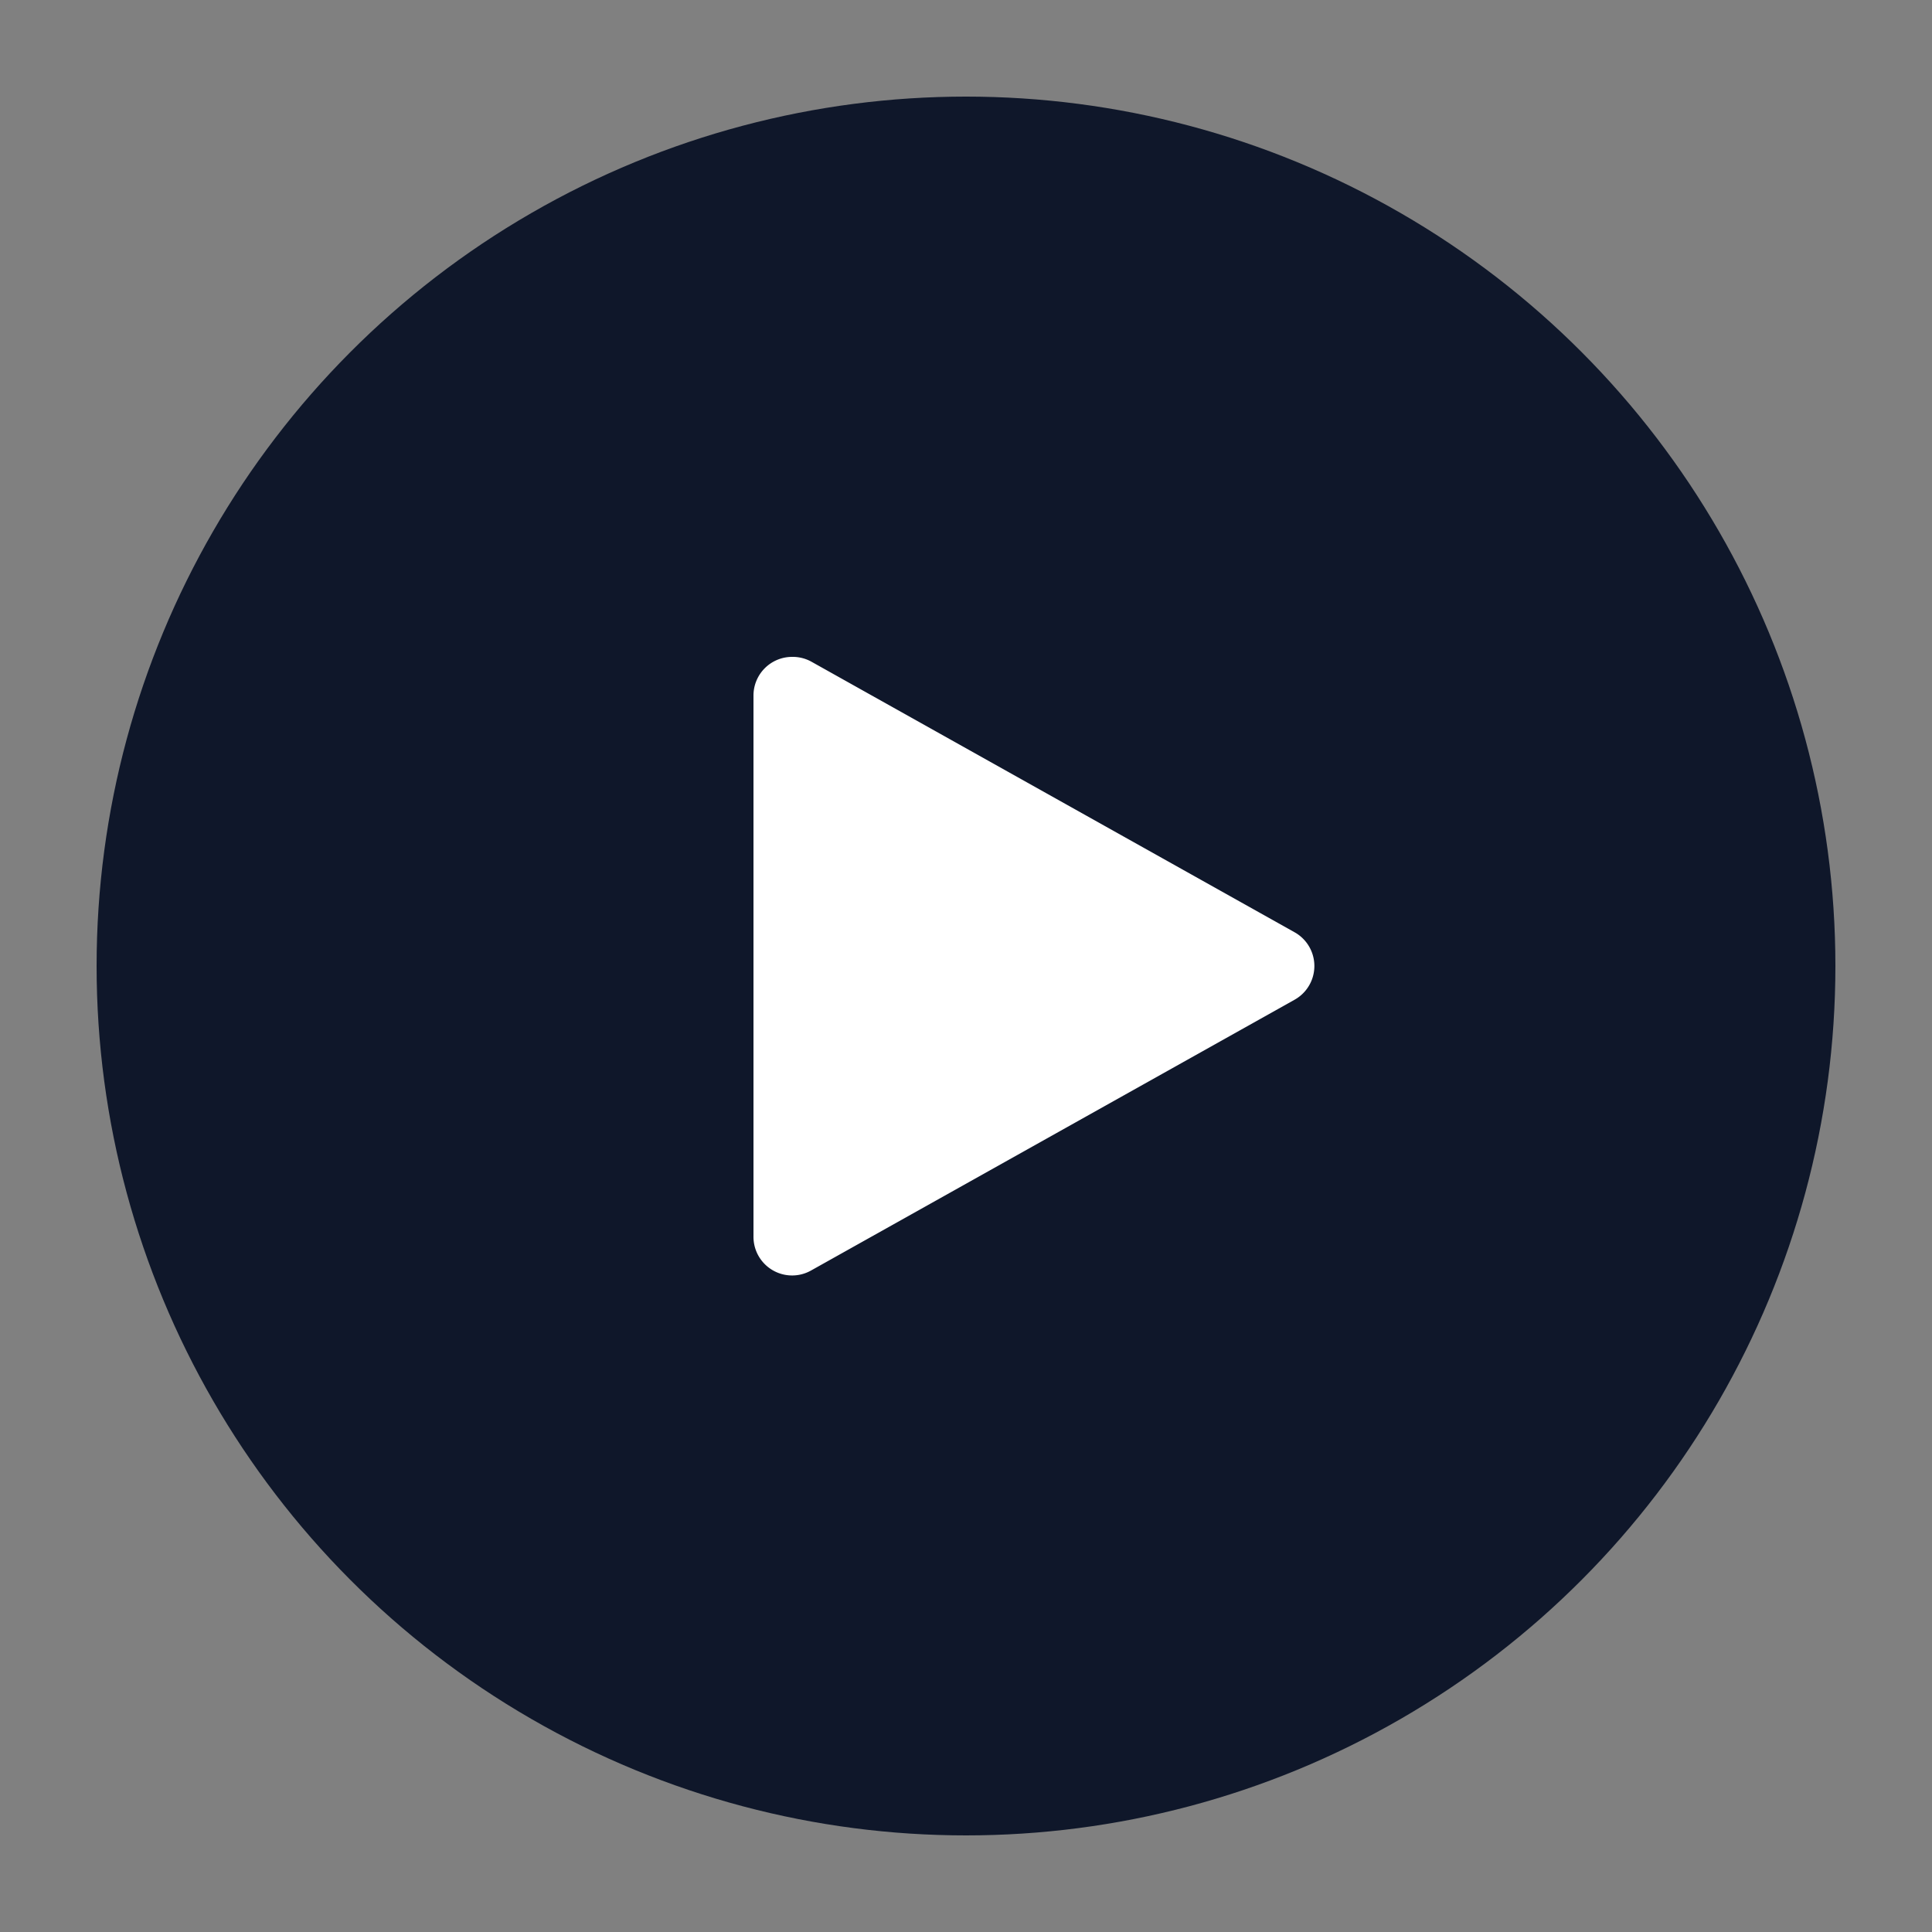
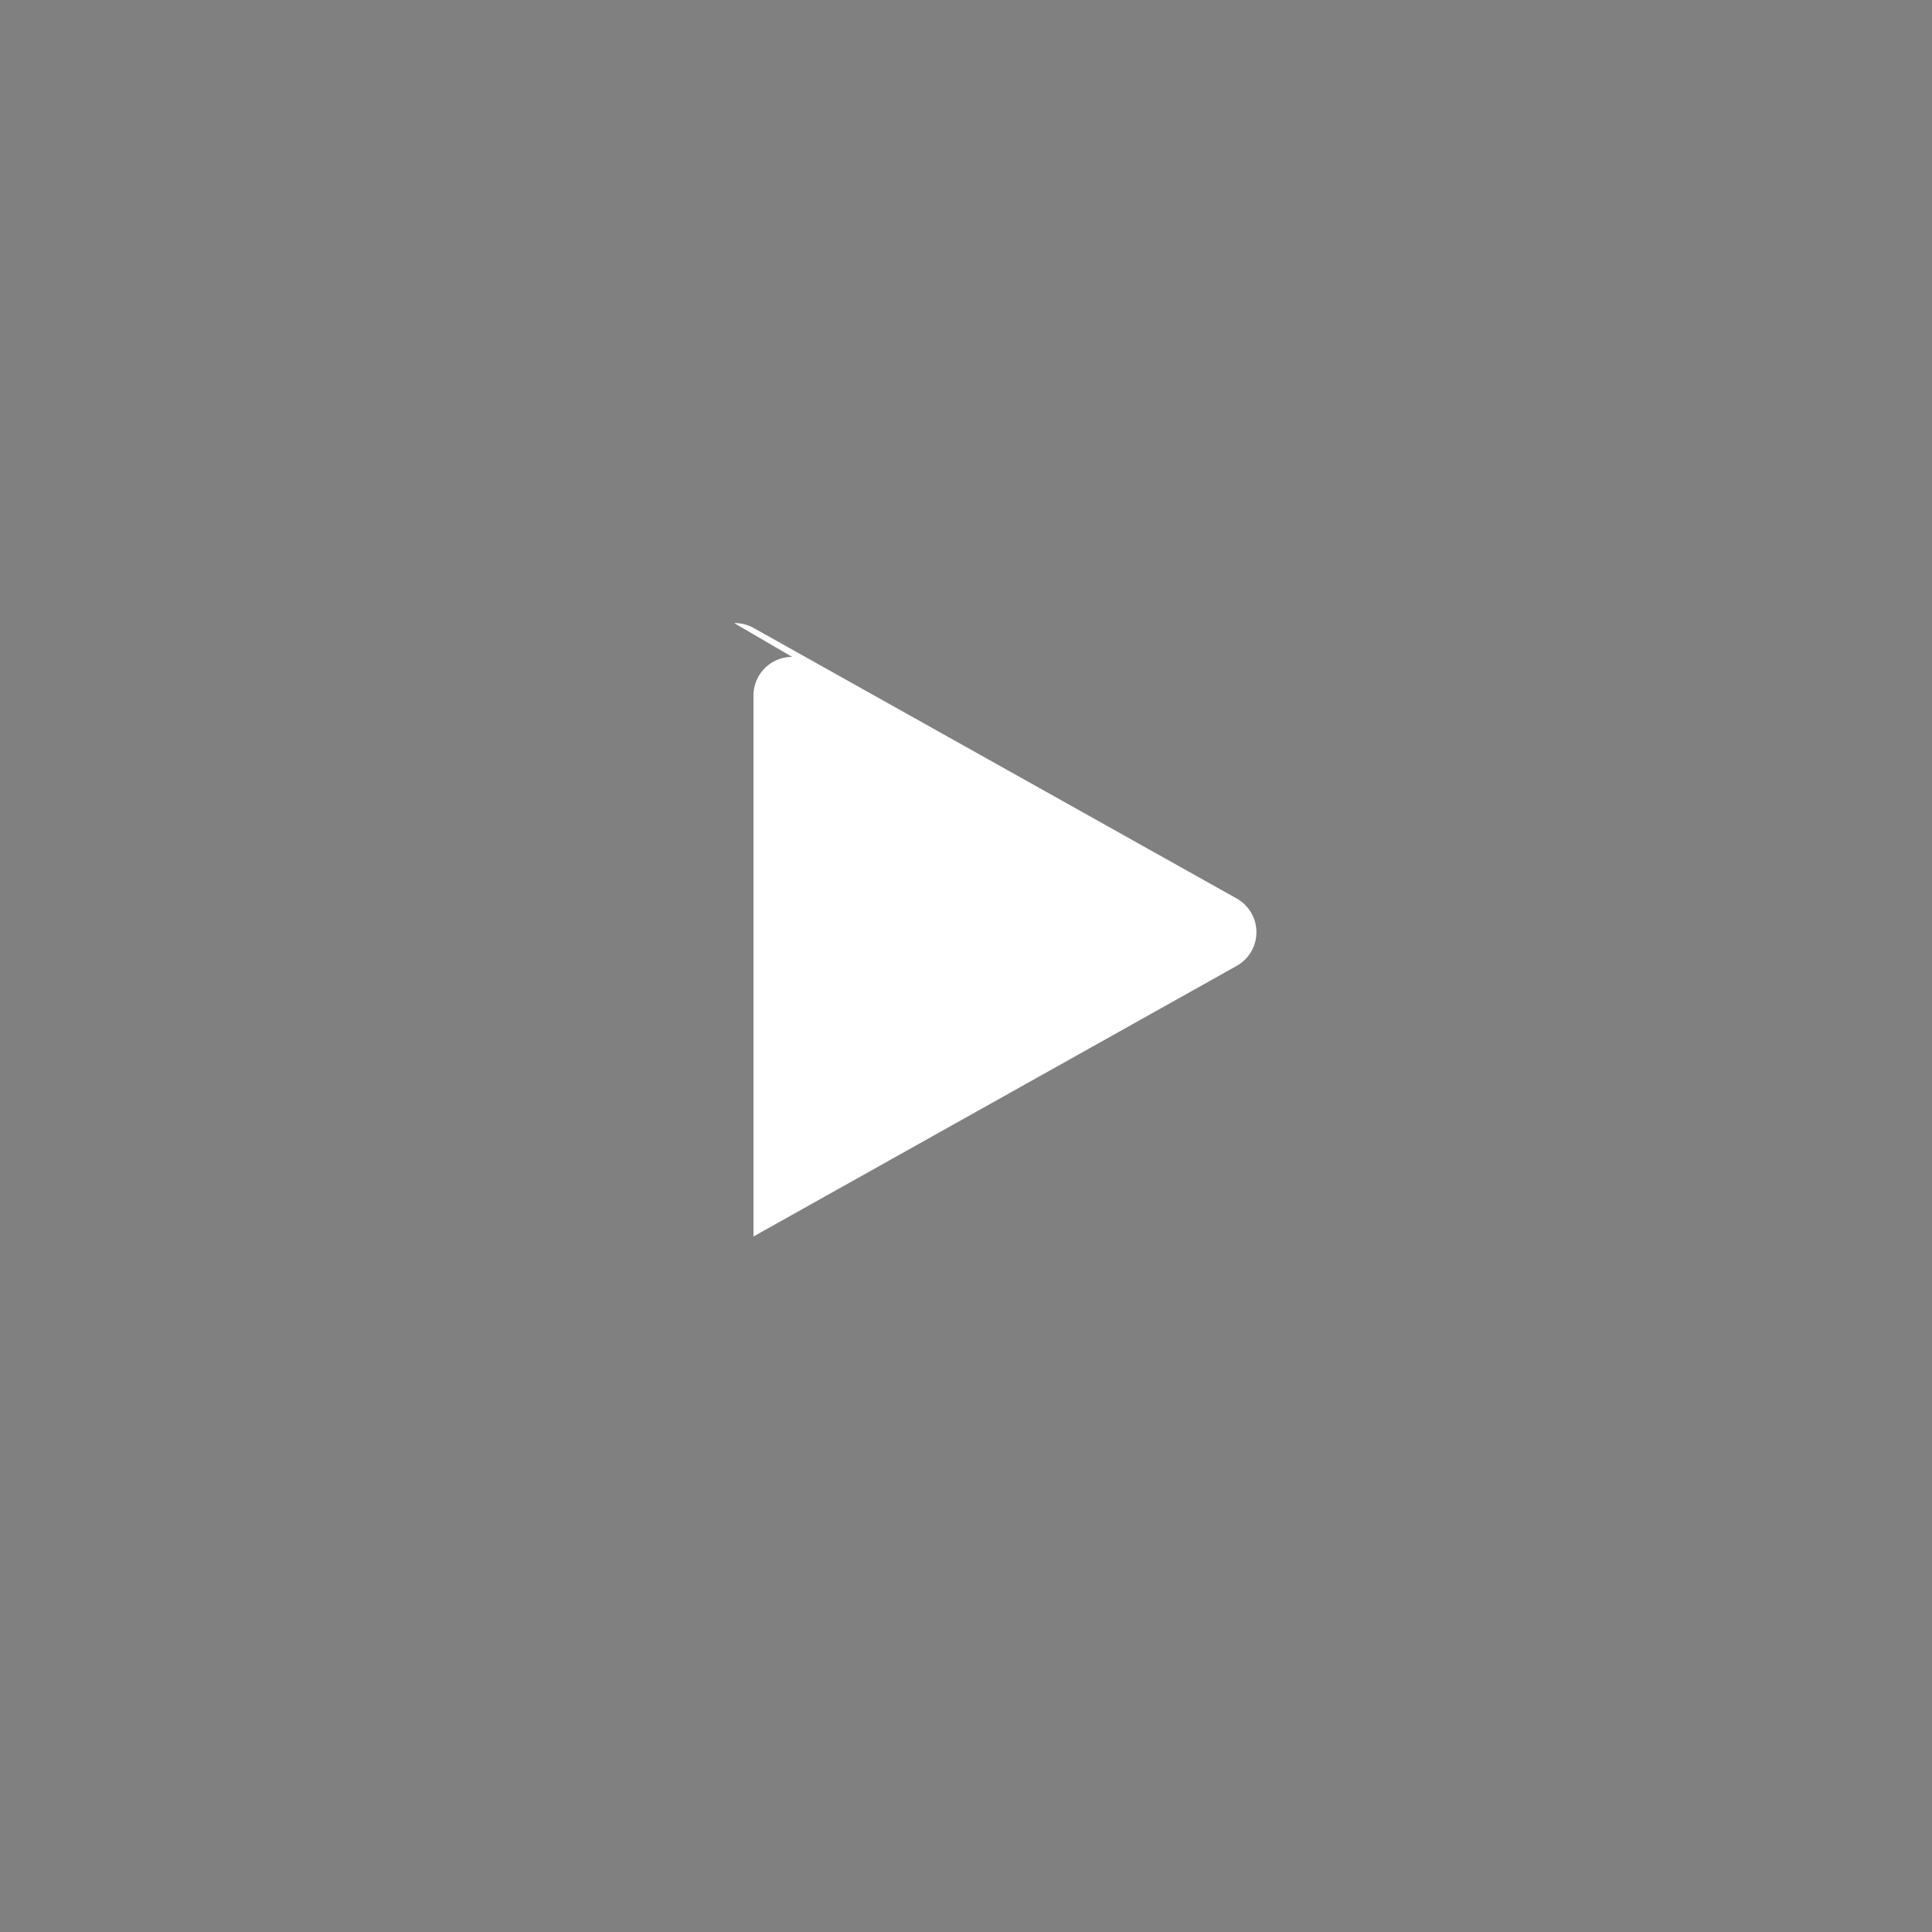
<svg xmlns="http://www.w3.org/2000/svg" width="20" height="20" viewBox="0 0 20 20" fill="none">
  <rect x="0" y="0" width="20" height="20" fill="#808080" stroke="none" />
-   <circle cx="10" cy="10" r="9" fill="#0F172A" />
-   <path d="M8.2 6.8a.4.4 0 0 0-.4.4v5.6a.4.4 0 0 0 .6.35l5-2.8a.4.4 0 0 0 0-.7l-5-2.8a.4.4 0 0 0-.2-.05Z" fill="#FFFFFF" />
+   <path d="M8.2 6.8a.4.4 0 0 0-.4.4v5.6l5-2.8a.4.4 0 0 0 0-.7l-5-2.8a.4.4 0 0 0-.2-.05Z" fill="#FFFFFF" />
</svg>